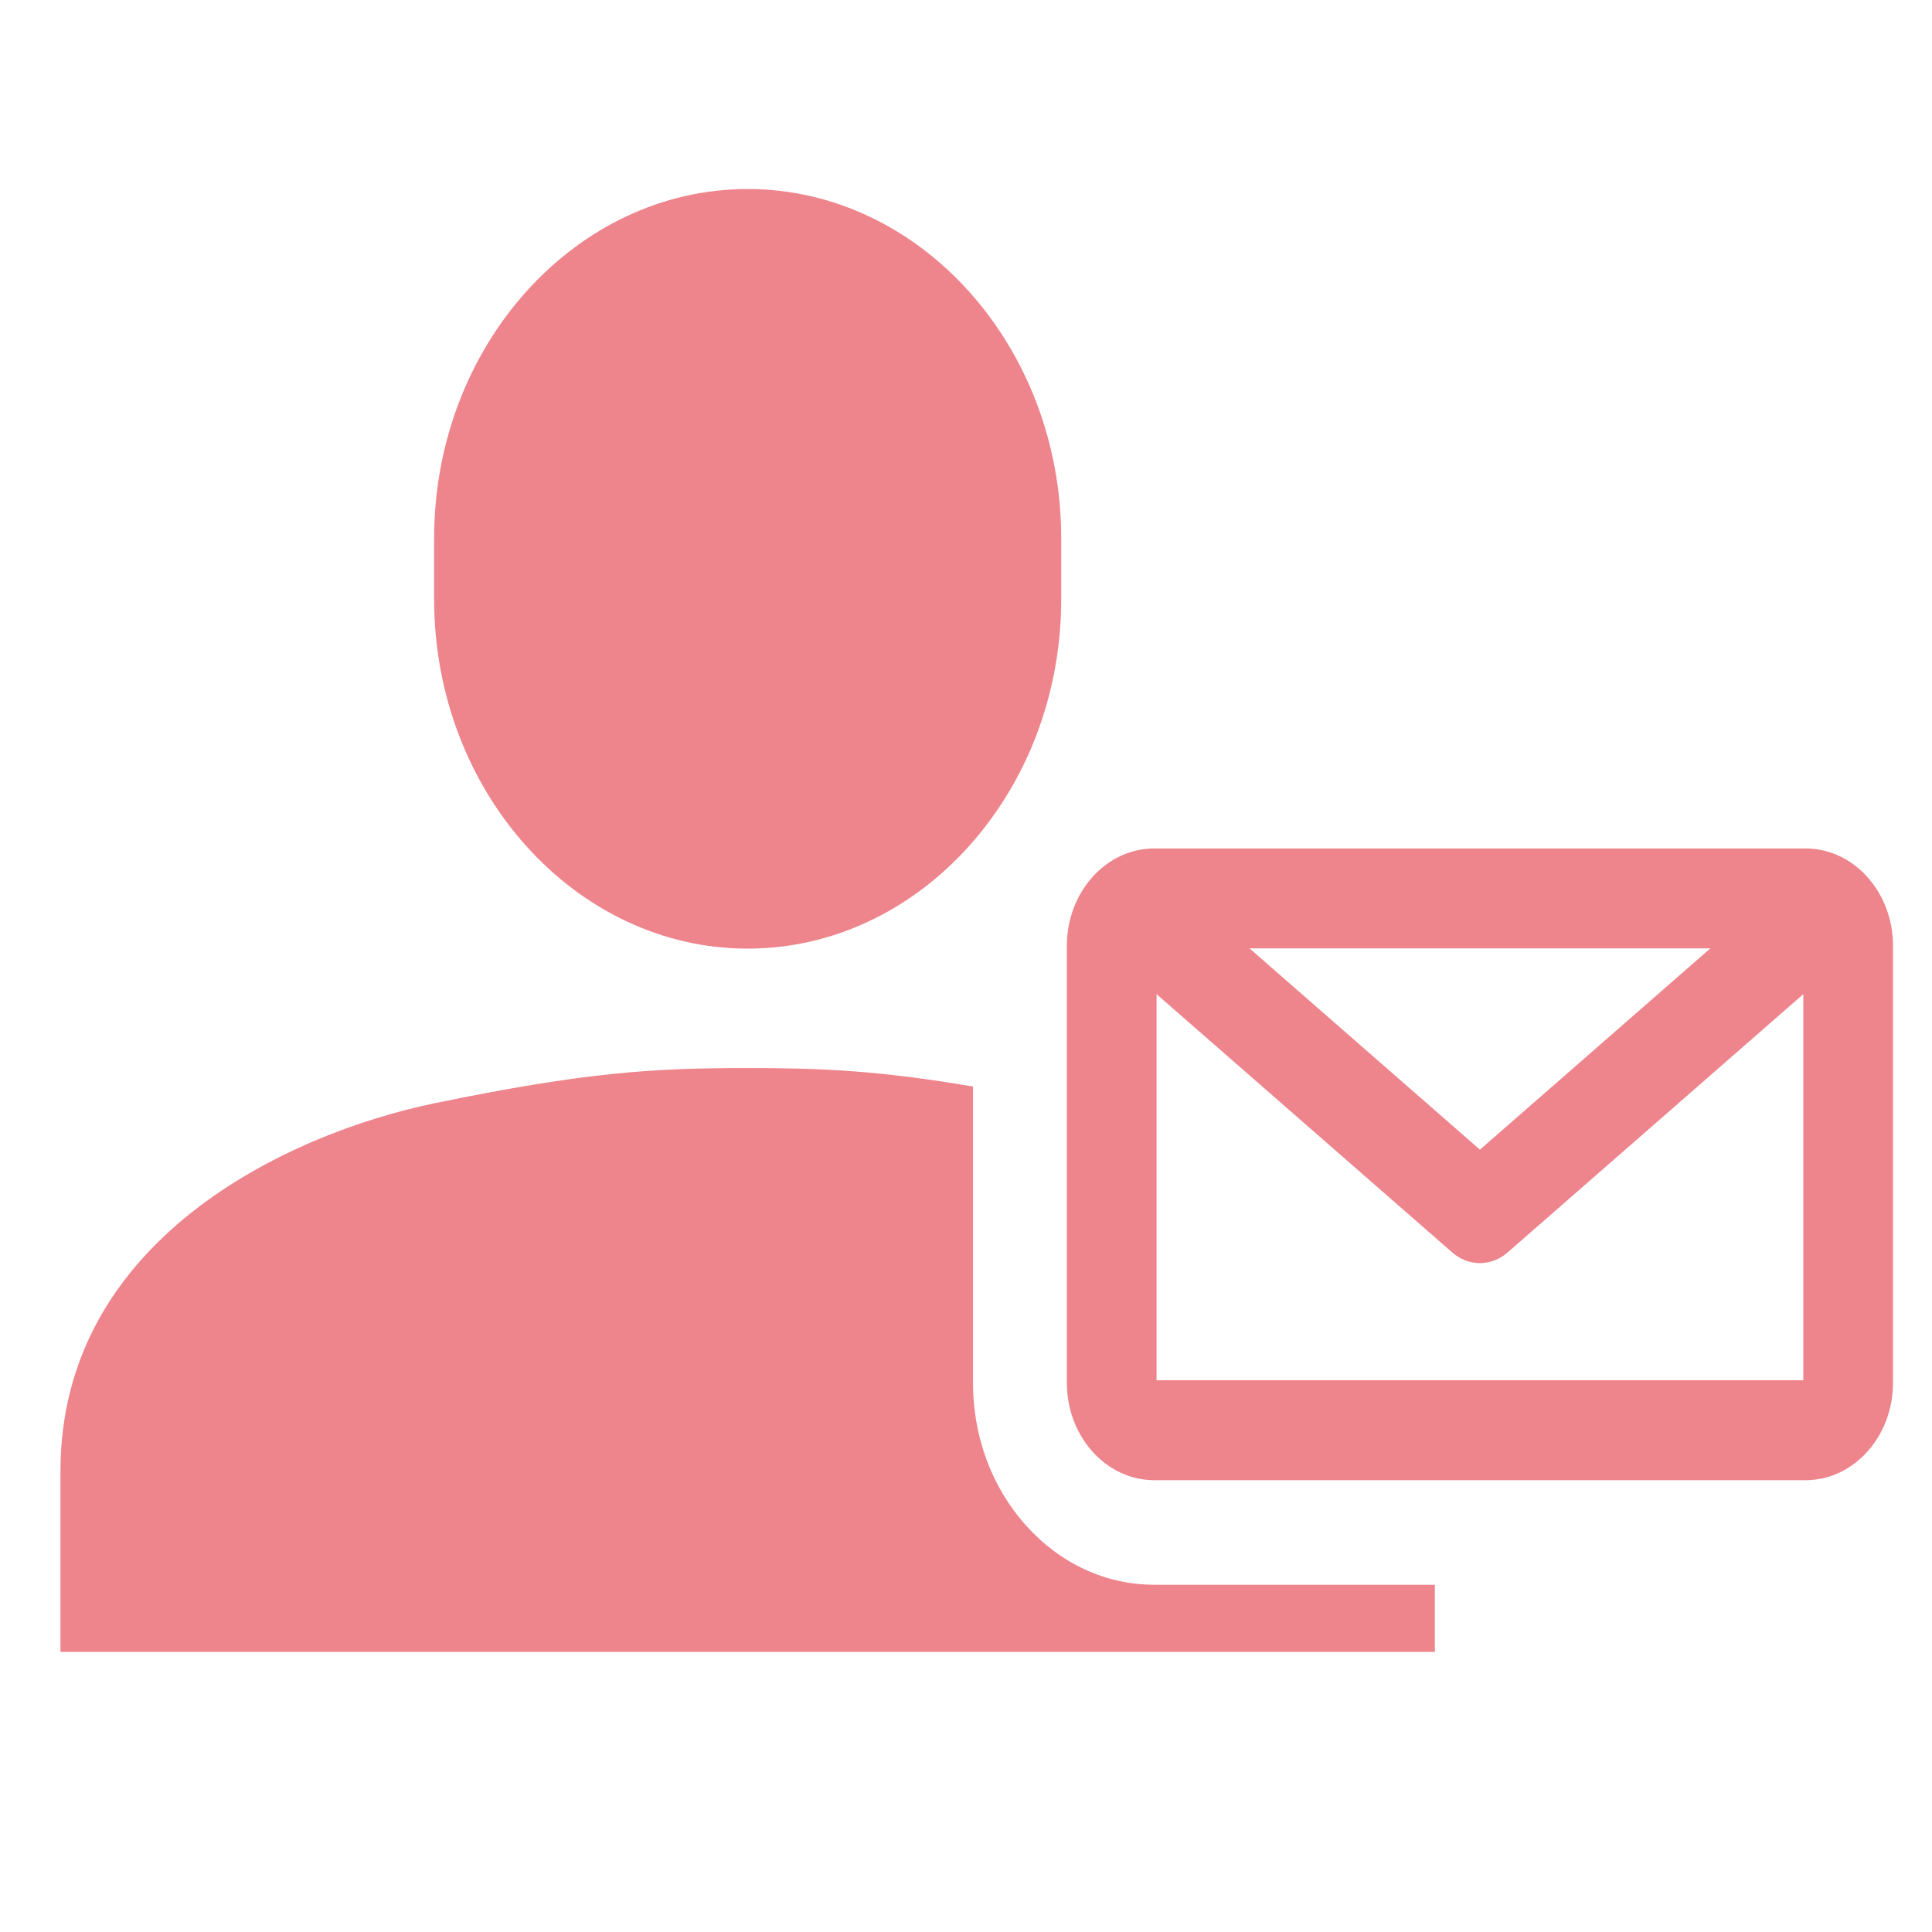
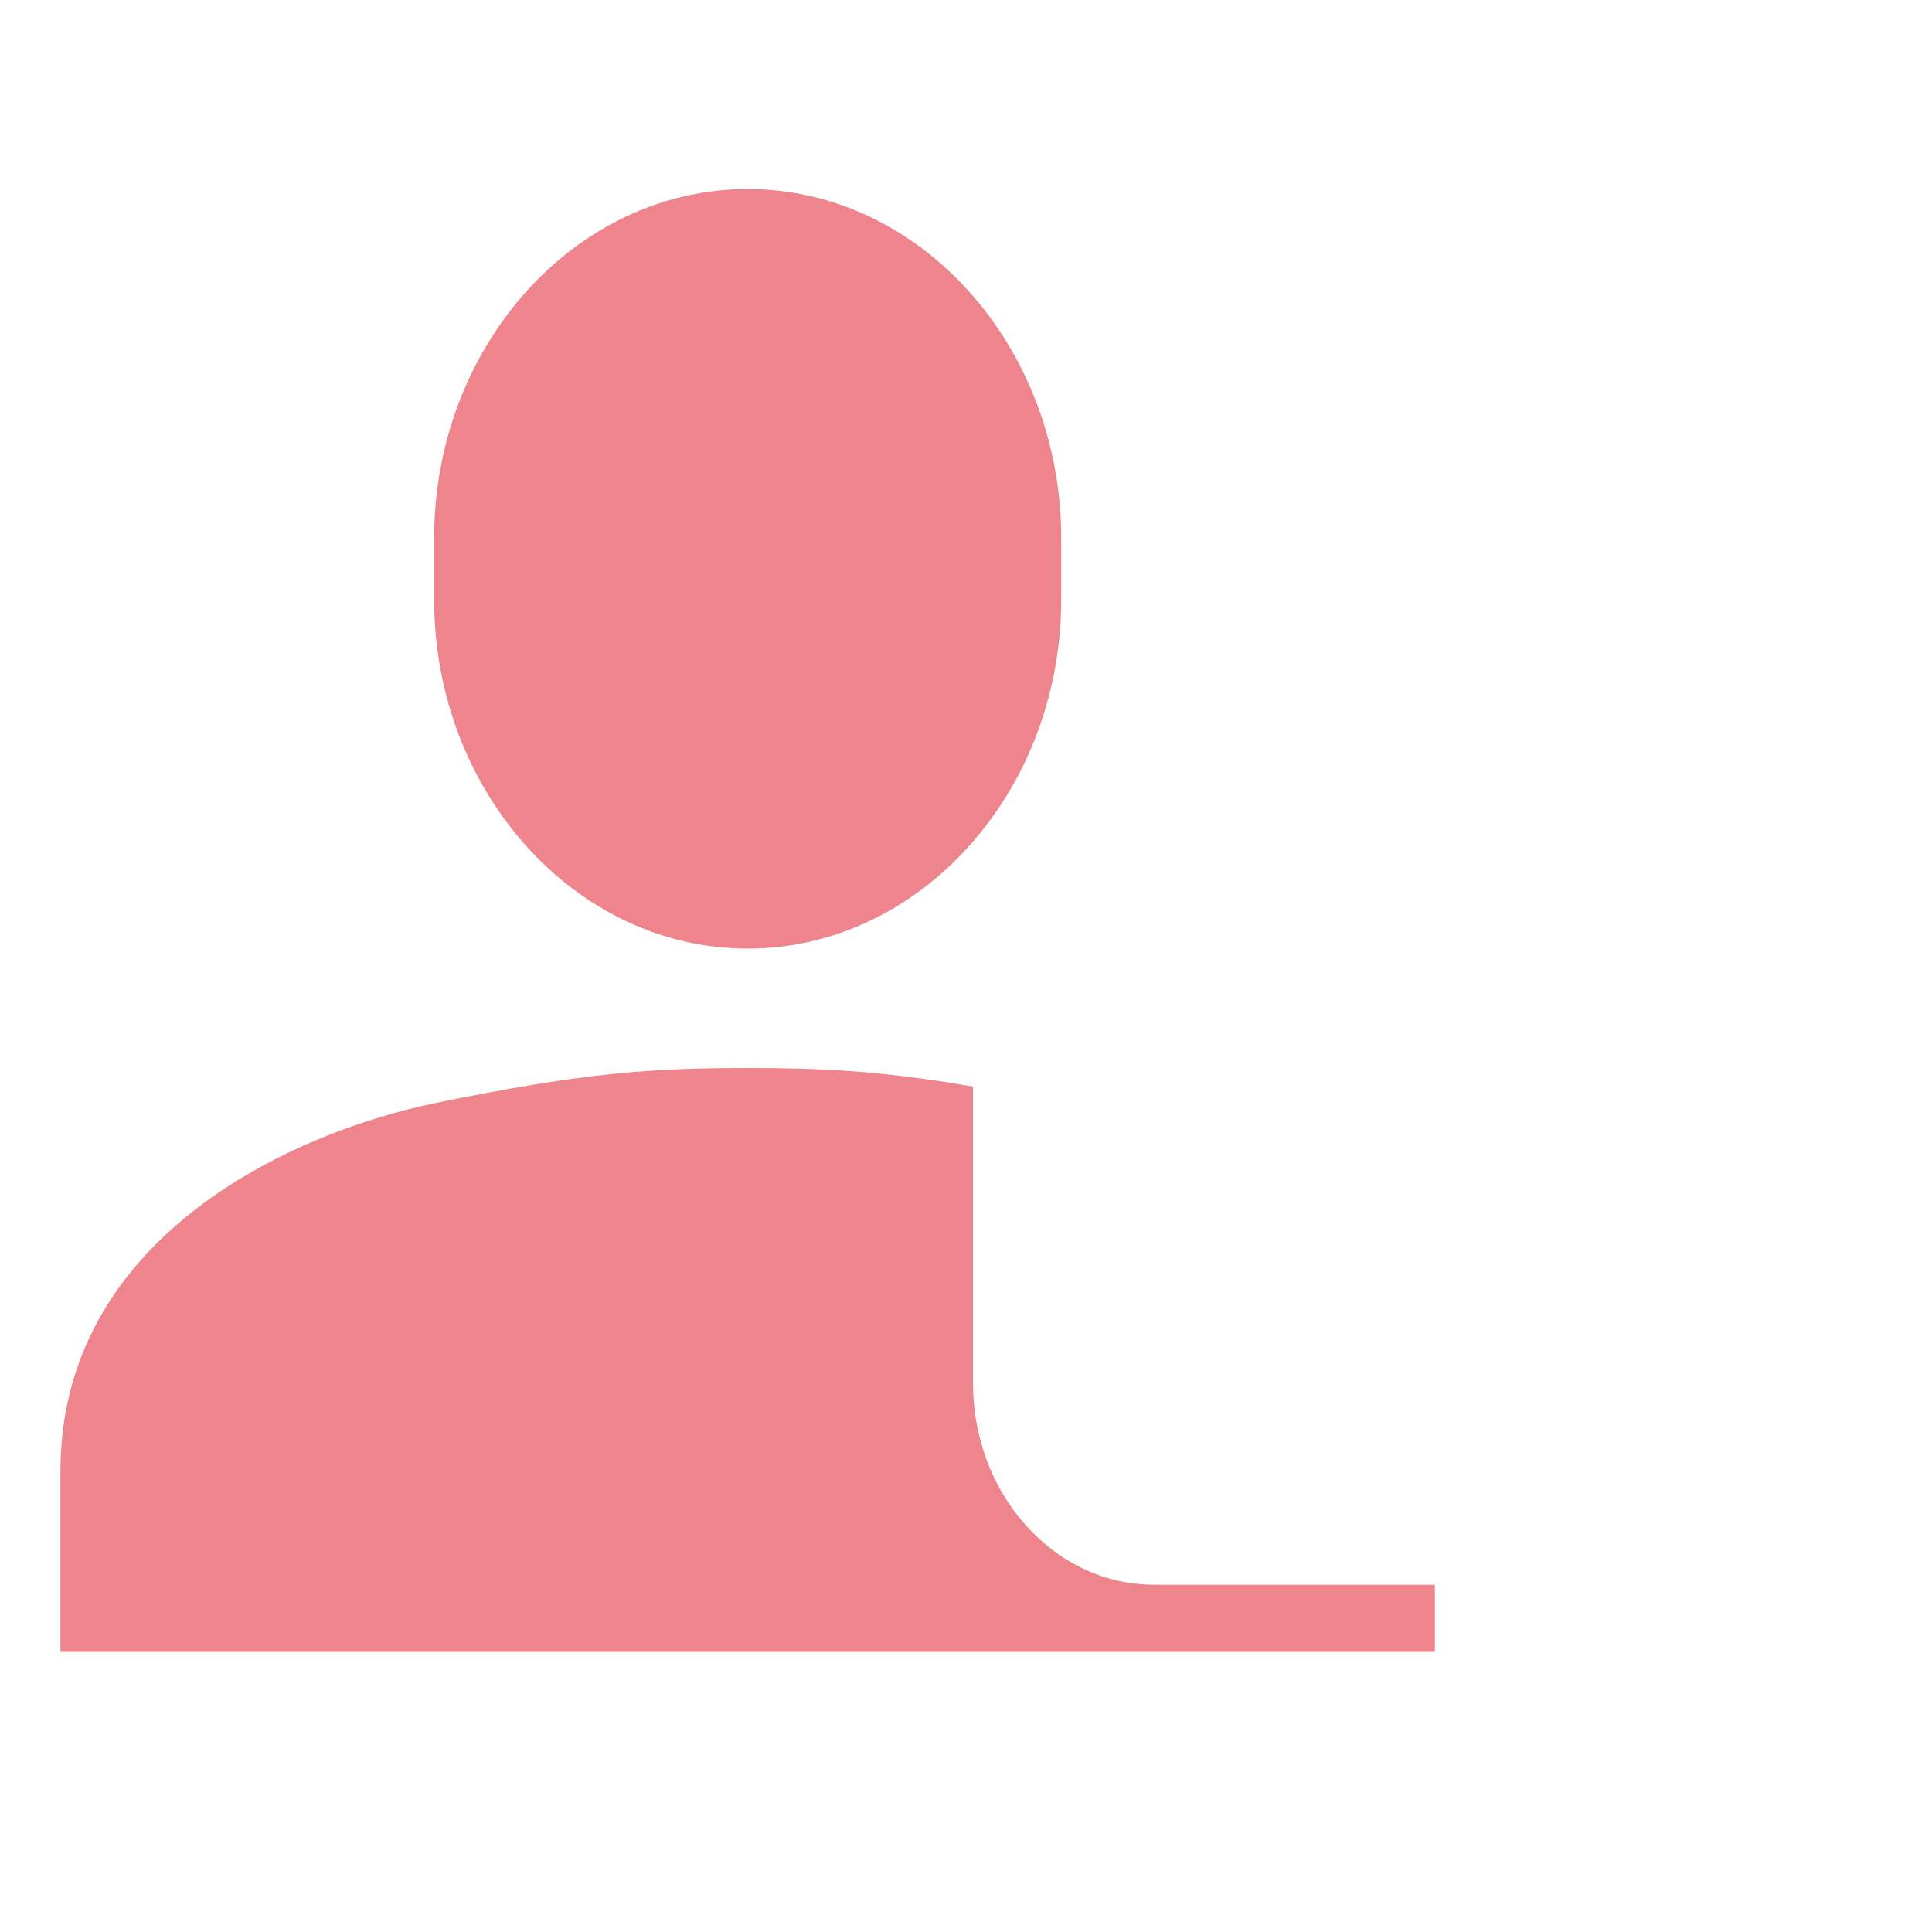
<svg xmlns="http://www.w3.org/2000/svg" xmlns:ns1="http://www.inkscape.org/namespaces/inkscape" xmlns:ns2="http://sodipodi.sourceforge.net/DTD/sodipodi-0.dtd" width="100%" height="100%" viewBox="0 0 512 512" version="1.1" id="svg8" ns1:version="1.0.2 (e86c870879, 2021-01-15, custom)" ns2:docname="contact.svg">
  <defs id="defs2">
    <clipPath clipPathUnits="userSpaceOnUse" id="clipPath906">
      <path d="M 0,800 H 800 V 0 H 0 Z" id="path904" />
    </clipPath>
  </defs>
  <ns2:namedview id="base" pagecolor="#ffffff" bordercolor="#666666" borderopacity="1.0" ns1:pageopacity="0.0" ns1:pageshadow="2" ns1:zoom="0.24748737" ns1:cx="-37.882908" ns1:cy="874.80231" ns1:document-units="mm" ns1:current-layer="layer1" ns1:document-rotation="0" showgrid="false" ns1:window-width="1701" ns1:window-height="1040" ns1:window-x="120" ns1:window-y="0" ns1:window-maximized="0" />
  <g ns1:label="レイヤー 1" ns1:groupmode="layer" id="layer1">
    <g id="g902" clip-path="url(#clipPath906)" style="fill:#ee848c;fill-opacity:1;image-rendering:auto" transform="matrix(0.852,0,0,-0.949,-81.955,623.533)">
      <g id="g908" transform="translate(455.211,214.502)" style="fill:#ee848c;fill-opacity:1">
        <path d="m 0,0 c -15.046,-0.001 -29.202,5.866 -39.857,16.521 -10.654,10.654 -16.521,24.808 -16.521,39.856 l -10e-4,82.744 c -29.343,4.488 -47.264,5.166 -70.082,5.166 -29.054,0 -50.16,-1.095 -97.031,-9.763 -46.872,-8.668 -116.719,-38.575 -116.719,-102.77 v -50.511 h 427.5 V 0 Z" style="fill:#ee848c;fill-opacity:1;fill-rule:nonzero;stroke:none" id="path910" />
      </g>
      <g id="g912" transform="translate(556.518,335.997)" style="fill:#ee848c;fill-opacity:1">
-         <path d="M 0,0 71.673,56.211 -71.673,56.21 Z M 100.584,-64.396 V 43.428 L 8.606,-28.708 c -0.357,-0.278 -0.721,-0.535 -1.094,-0.772 -0.11,-0.07 -0.22,-0.137 -0.334,-0.203 -0.36,-0.213 -0.65,-0.37 -0.942,-0.517 -0.125,-0.063 -0.26,-0.129 -0.397,-0.193 -0.41,-0.189 -0.815,-0.355 -1.223,-0.5 -0.523,-0.182 -0.992,-0.313 -1.468,-0.422 l -0.225,-0.048 c -0.425,-0.089 -0.814,-0.155 -1.209,-0.203 l -0.309,-0.037 c -0.464,-0.046 -0.93,-0.076 -1.398,-0.076 -0.482,0 -0.946,0.029 -1.414,0.076 l -0.324,0.04 c -0.375,0.045 -0.765,0.111 -1.154,0.193 l -0.249,0.051 c -0.467,0.109 -0.914,0.232 -1.35,0.382 l -0.099,0.029 -0.107,0.044 c -0.385,0.136 -0.765,0.296 -1.142,0.468 l -0.342,0.166 c -0.35,0.174 -0.643,0.334 -0.931,0.506 -0.166,0.097 -0.285,0.168 -0.405,0.243 -0.376,0.242 -0.744,0.498 -1.1,0.778 l -0.078,0.061 -91.898,72.071 V -64.395 Z m -201.891,-27.898 c -14.986,-0.001 -27.177,12.19 -27.177,27.176 l -0.001,122.052 c 0.001,14.984 12.192,27.175 27.178,27.175 h 202.612 c 14.985,0.001 27.176,-12.19 27.176,-27.175 l 0.001,-122.052 c 0,-14.986 -12.192,-27.177 -27.177,-27.177 z" style="fill:#ee848c;fill-opacity:1;fill-rule:nonzero;stroke:none" id="path914" />
-       </g>
+         </g>
      <g id="g916" transform="translate(426.273,489.664)" style="fill:#ee848c;fill-opacity:1">
-         <path d="m 0,0 c 0,-53.638 -43.886,-97.523 -97.523,-97.523 -53.638,0 -97.524,43.885 -97.524,97.523 v 17.067 c 0,53.638 43.886,97.524 97.524,97.524 C -43.886,114.591 0,70.705 0,17.067 Z" style="fill:#ee848c;fill-opacity:1;fill-rule:nonzero;stroke:none" id="path918" />
+         <path d="m 0,0 c 0,-53.638 -43.886,-97.523 -97.523,-97.523 -53.638,0 -97.524,43.885 -97.524,97.523 v 17.067 c 0,53.638 43.886,97.524 97.524,97.524 C -43.886,114.591 0,70.705 0,17.067 " style="fill:#ee848c;fill-opacity:1;fill-rule:nonzero;stroke:none" id="path918" />
      </g>
    </g>
  </g>
</svg>